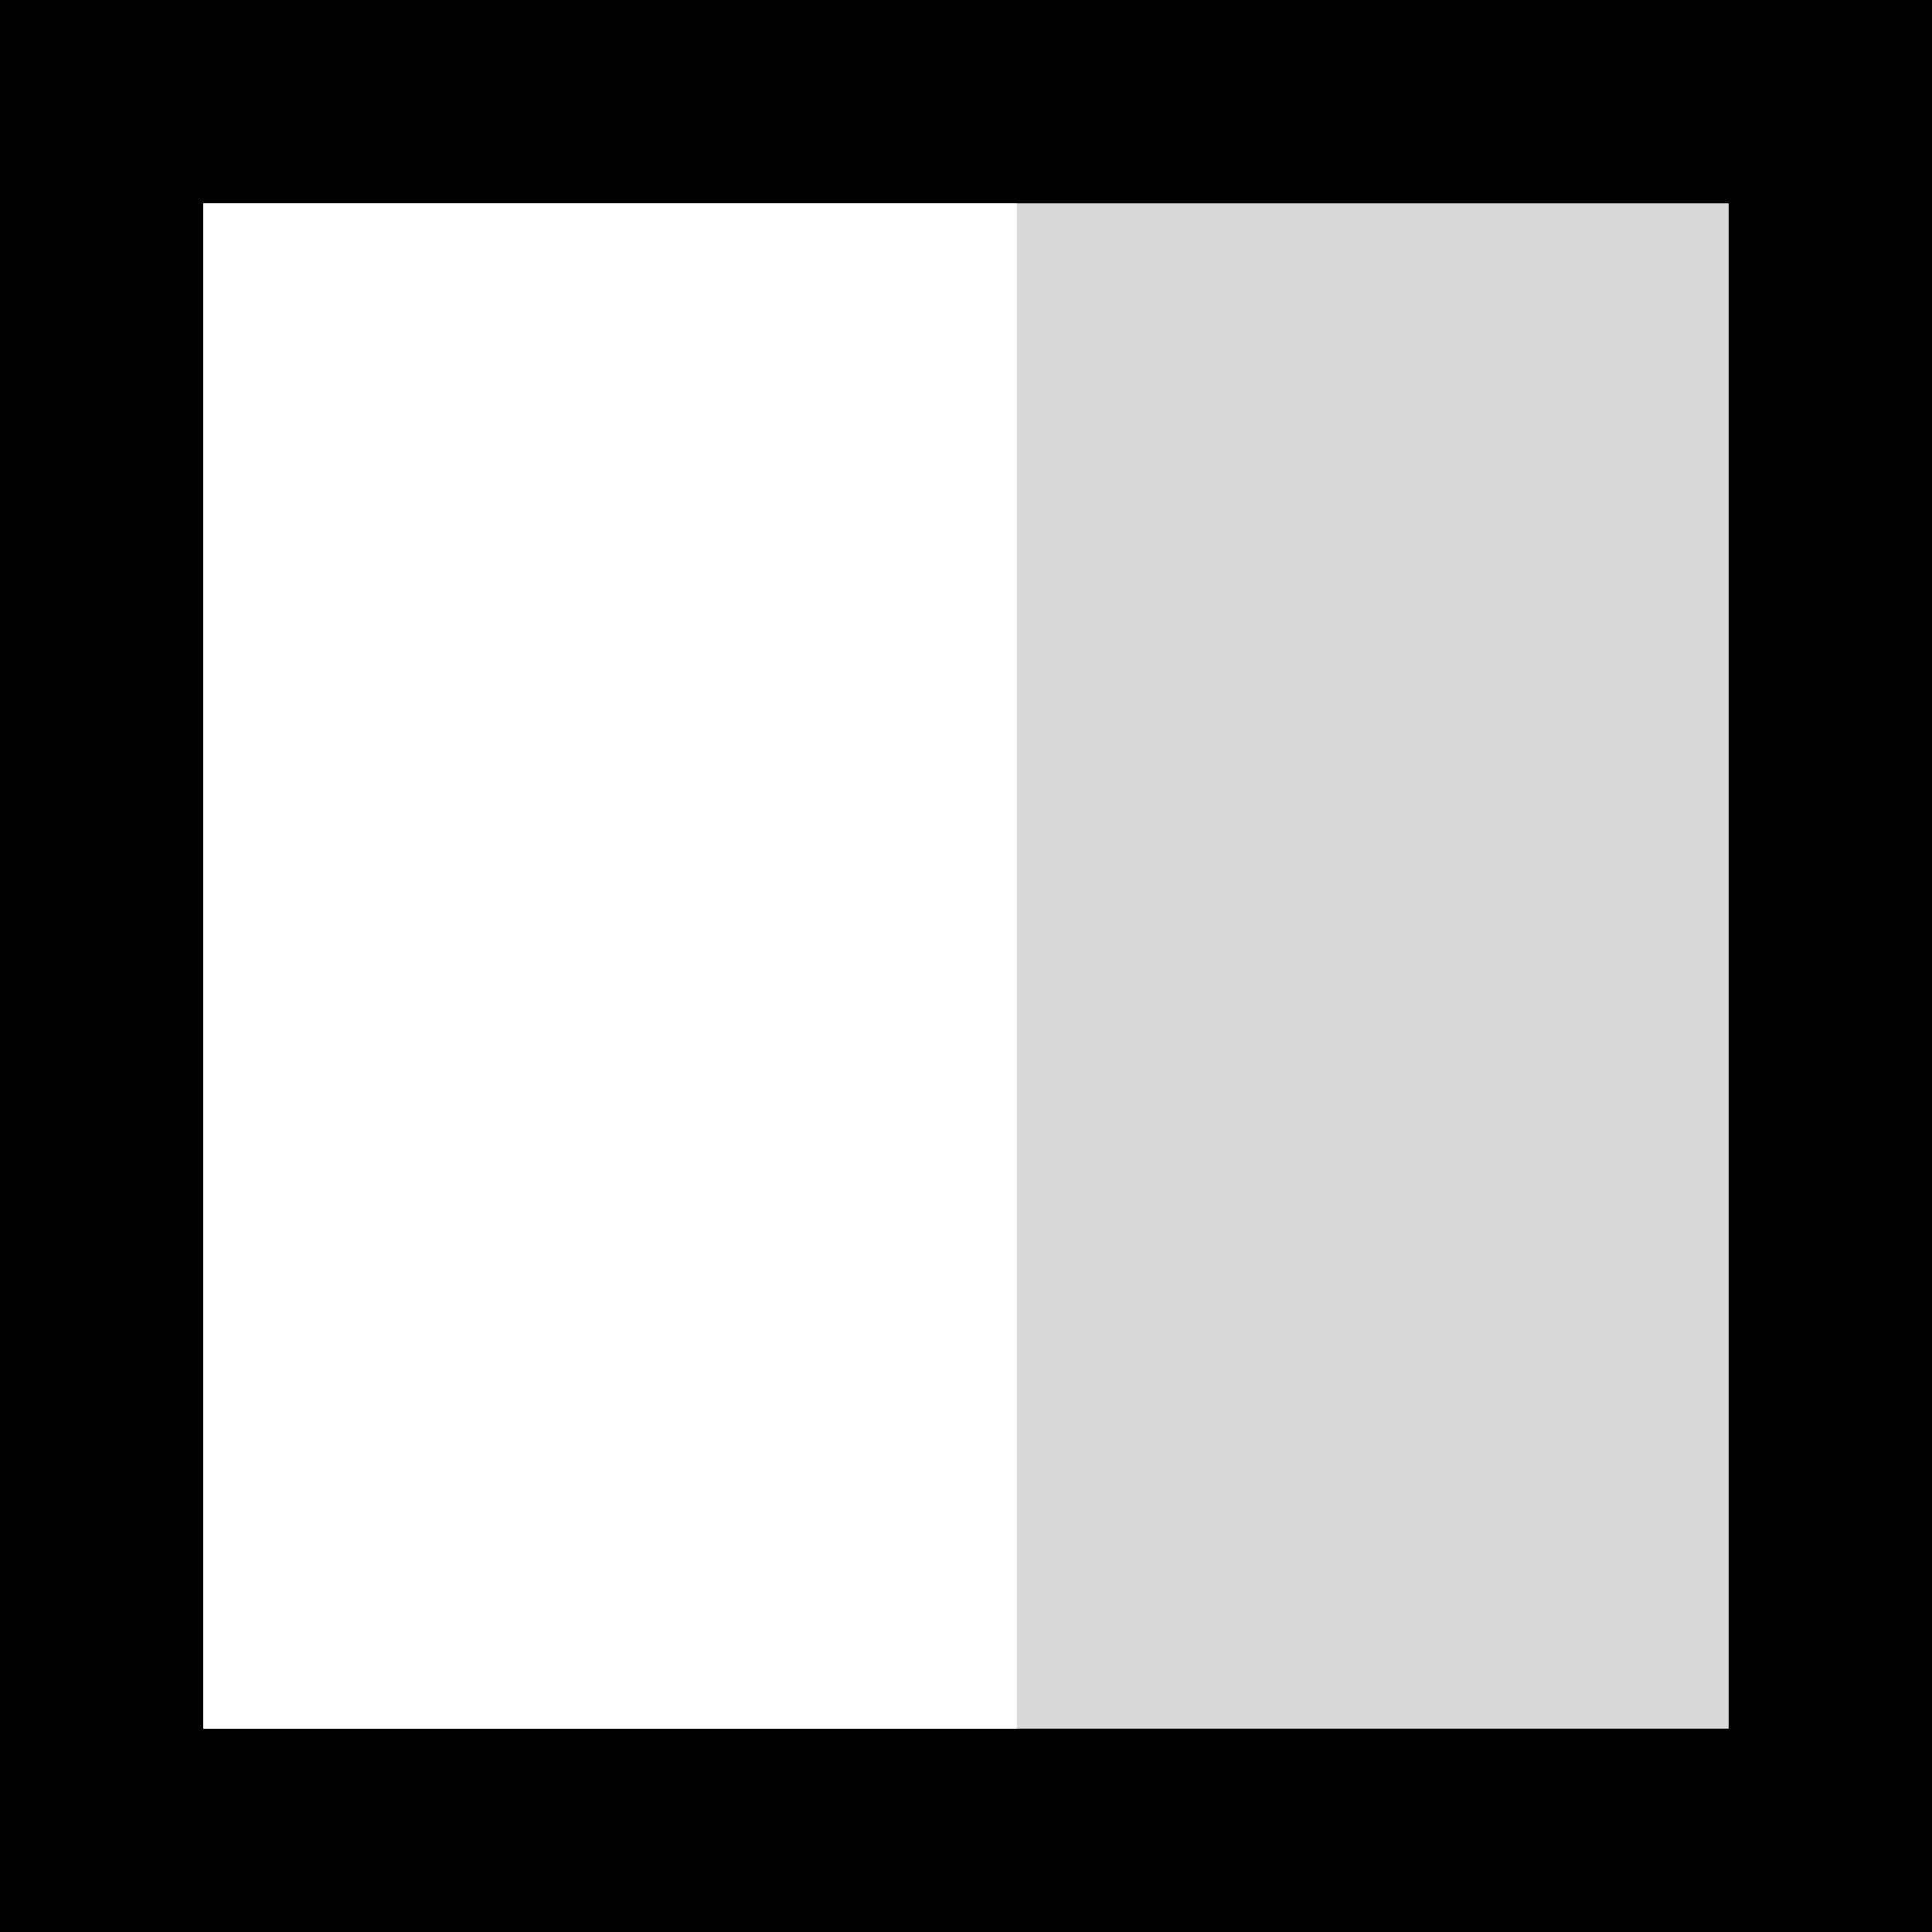
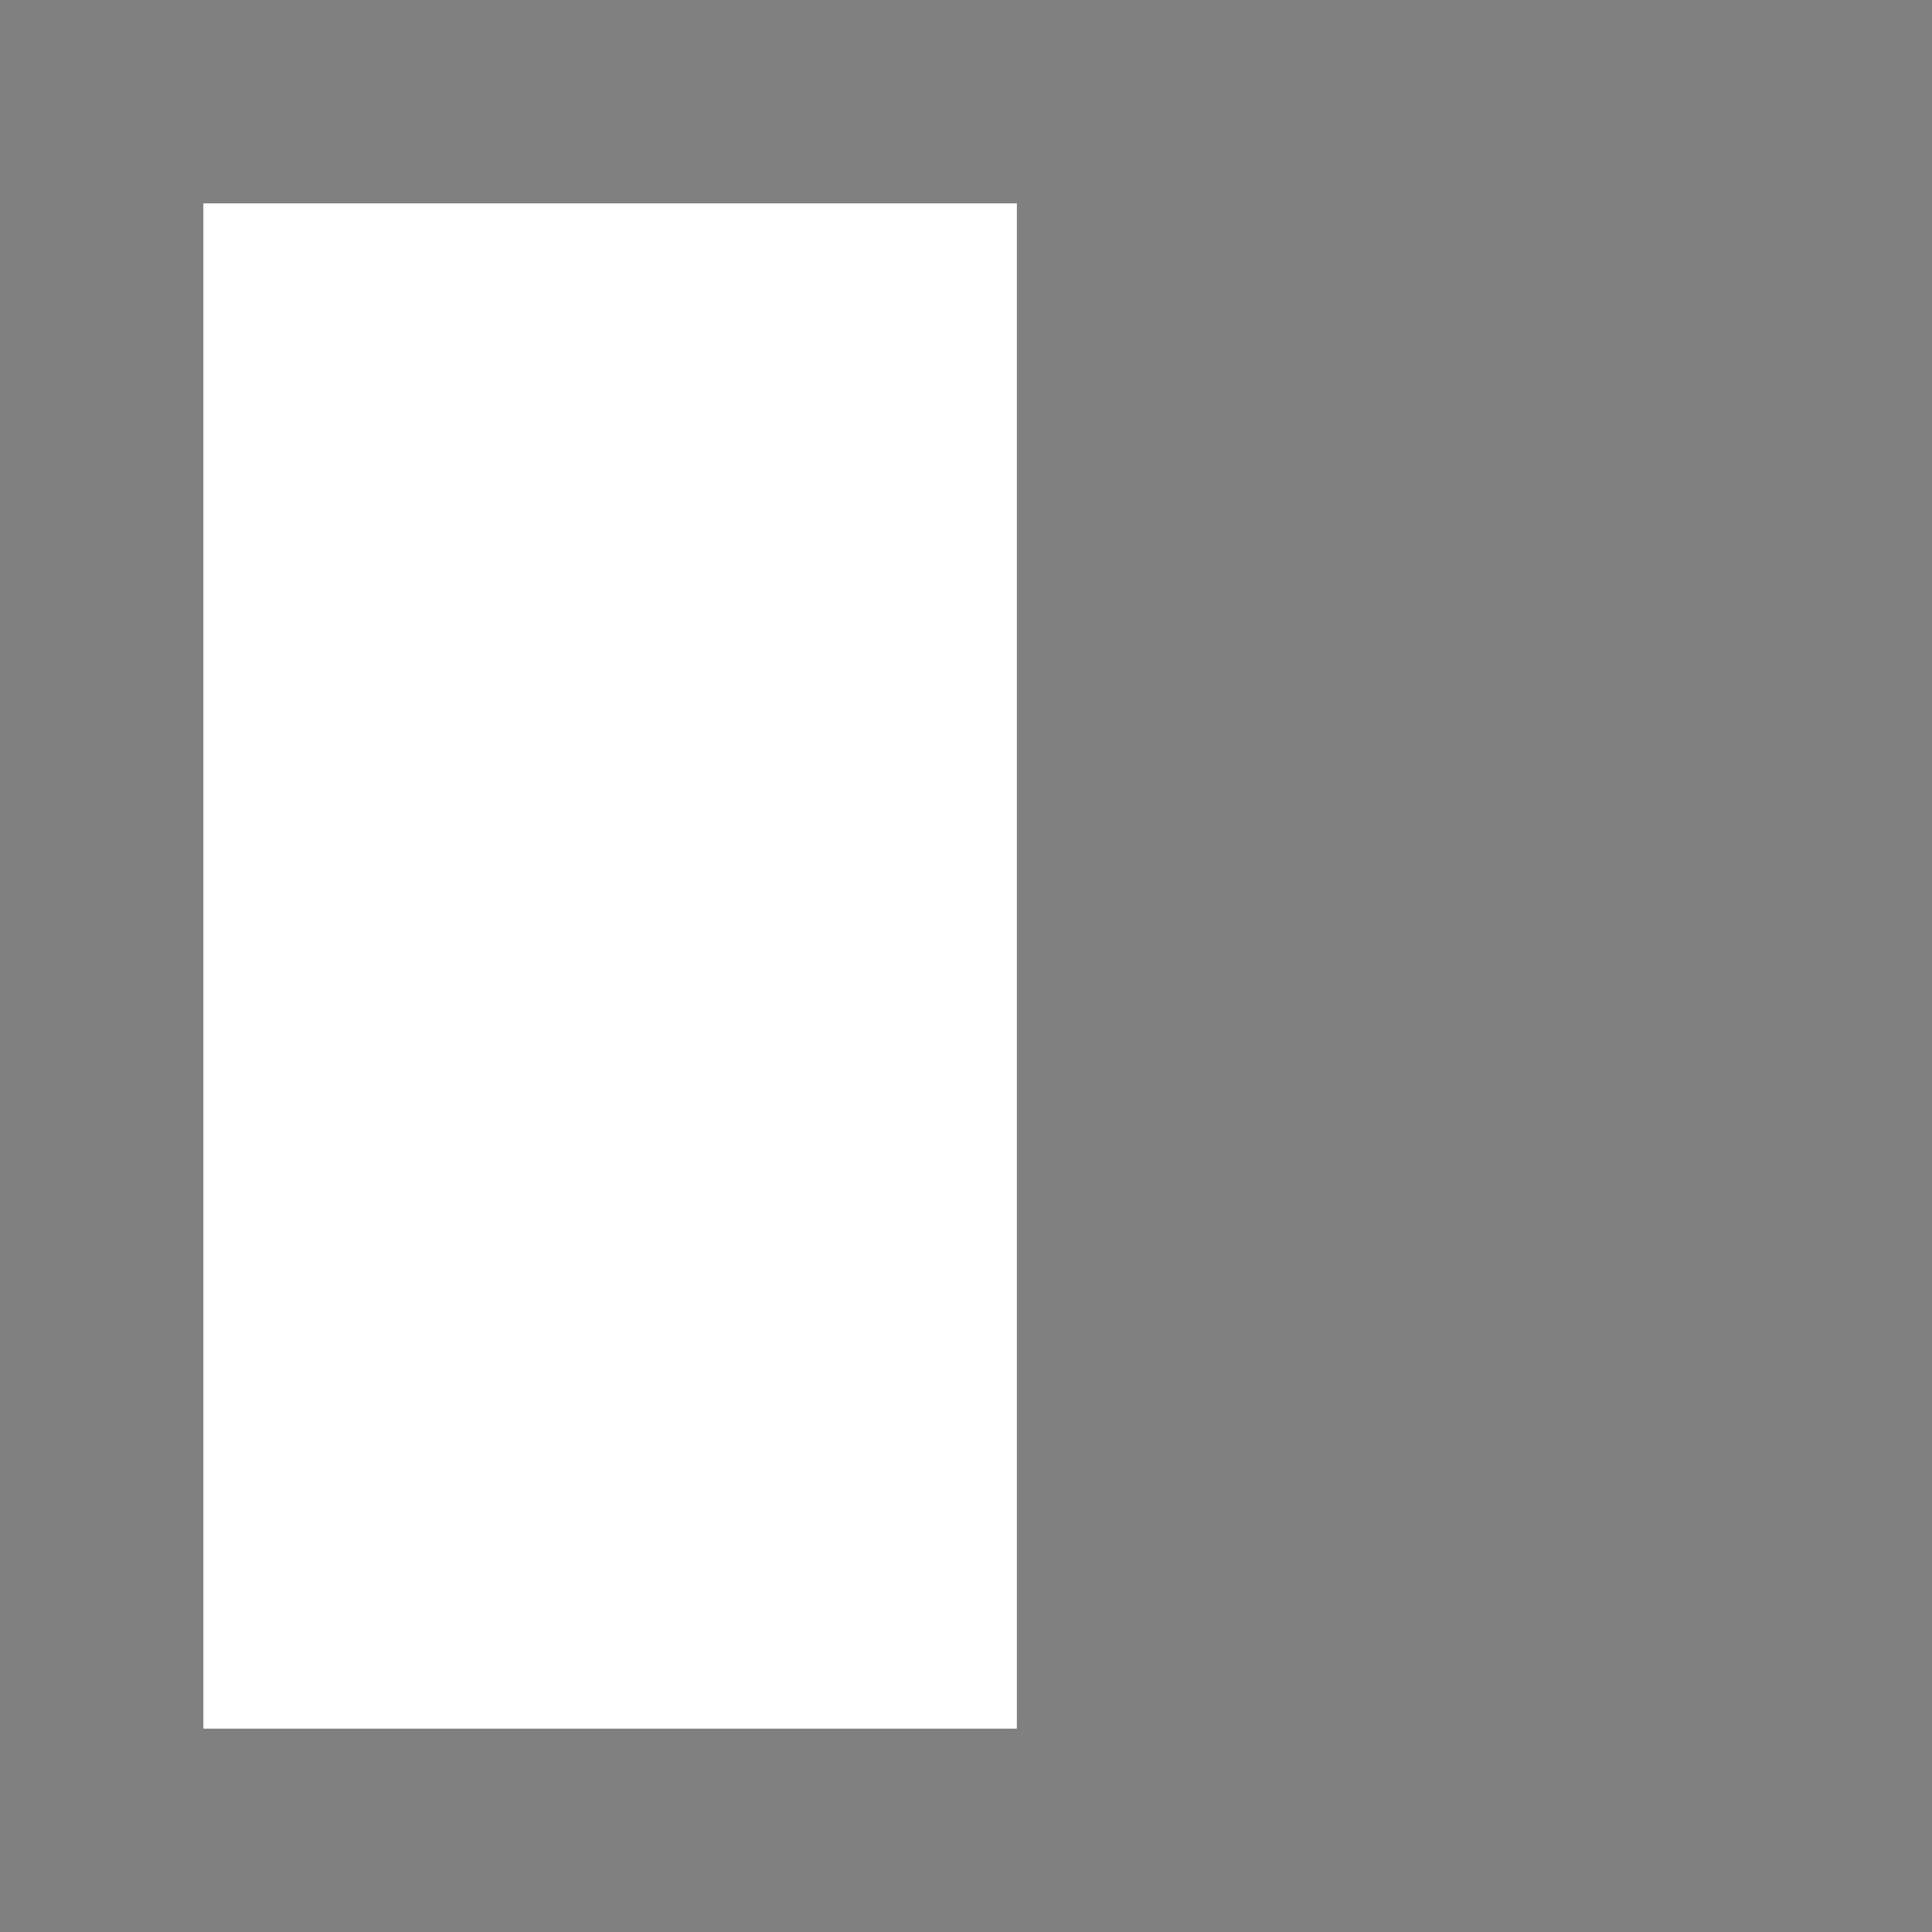
<svg xmlns="http://www.w3.org/2000/svg" width="19" height="19" viewBox="0 0 19 19" fill="none">
  <rect x="0" y="0" width="19" height="19" fill="#808080" stroke="none" />
-   <rect x="1" y="1" width="17" height="17" fill="#D9D9D9" stroke="black" stroke-width="2" />
  <path d="M2 2H10V17H2V2Z" fill="white" />
</svg>